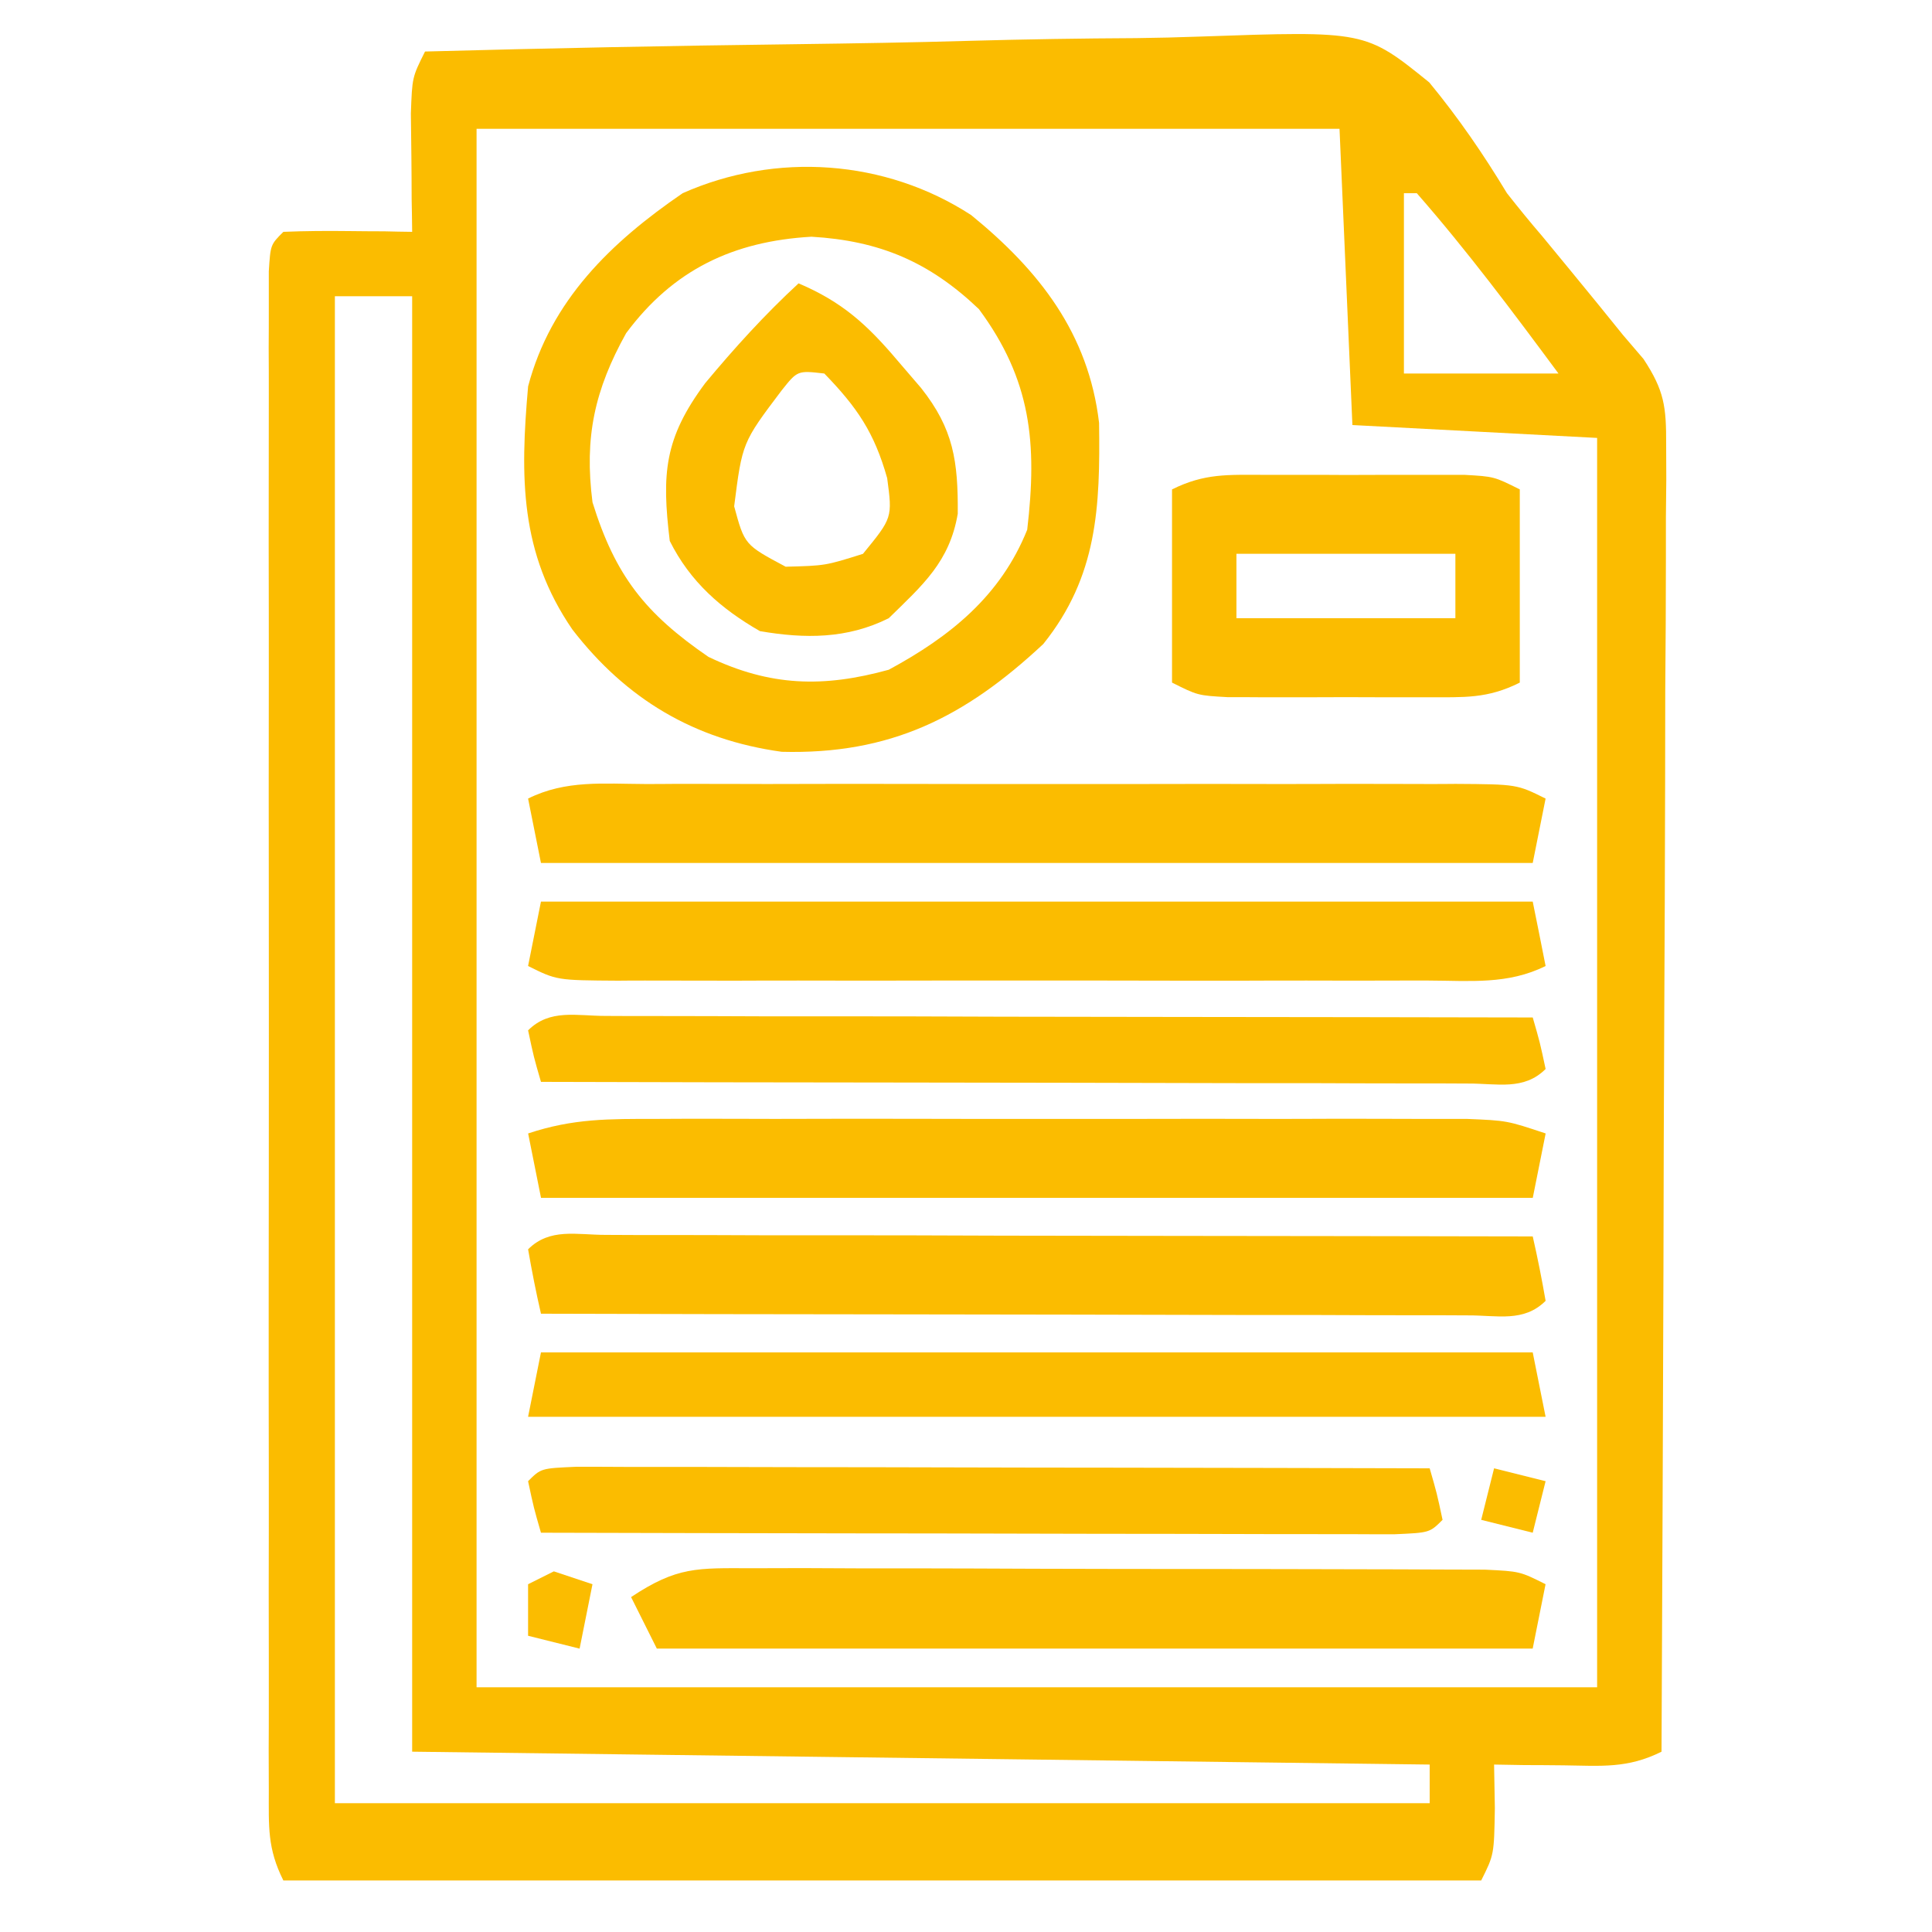
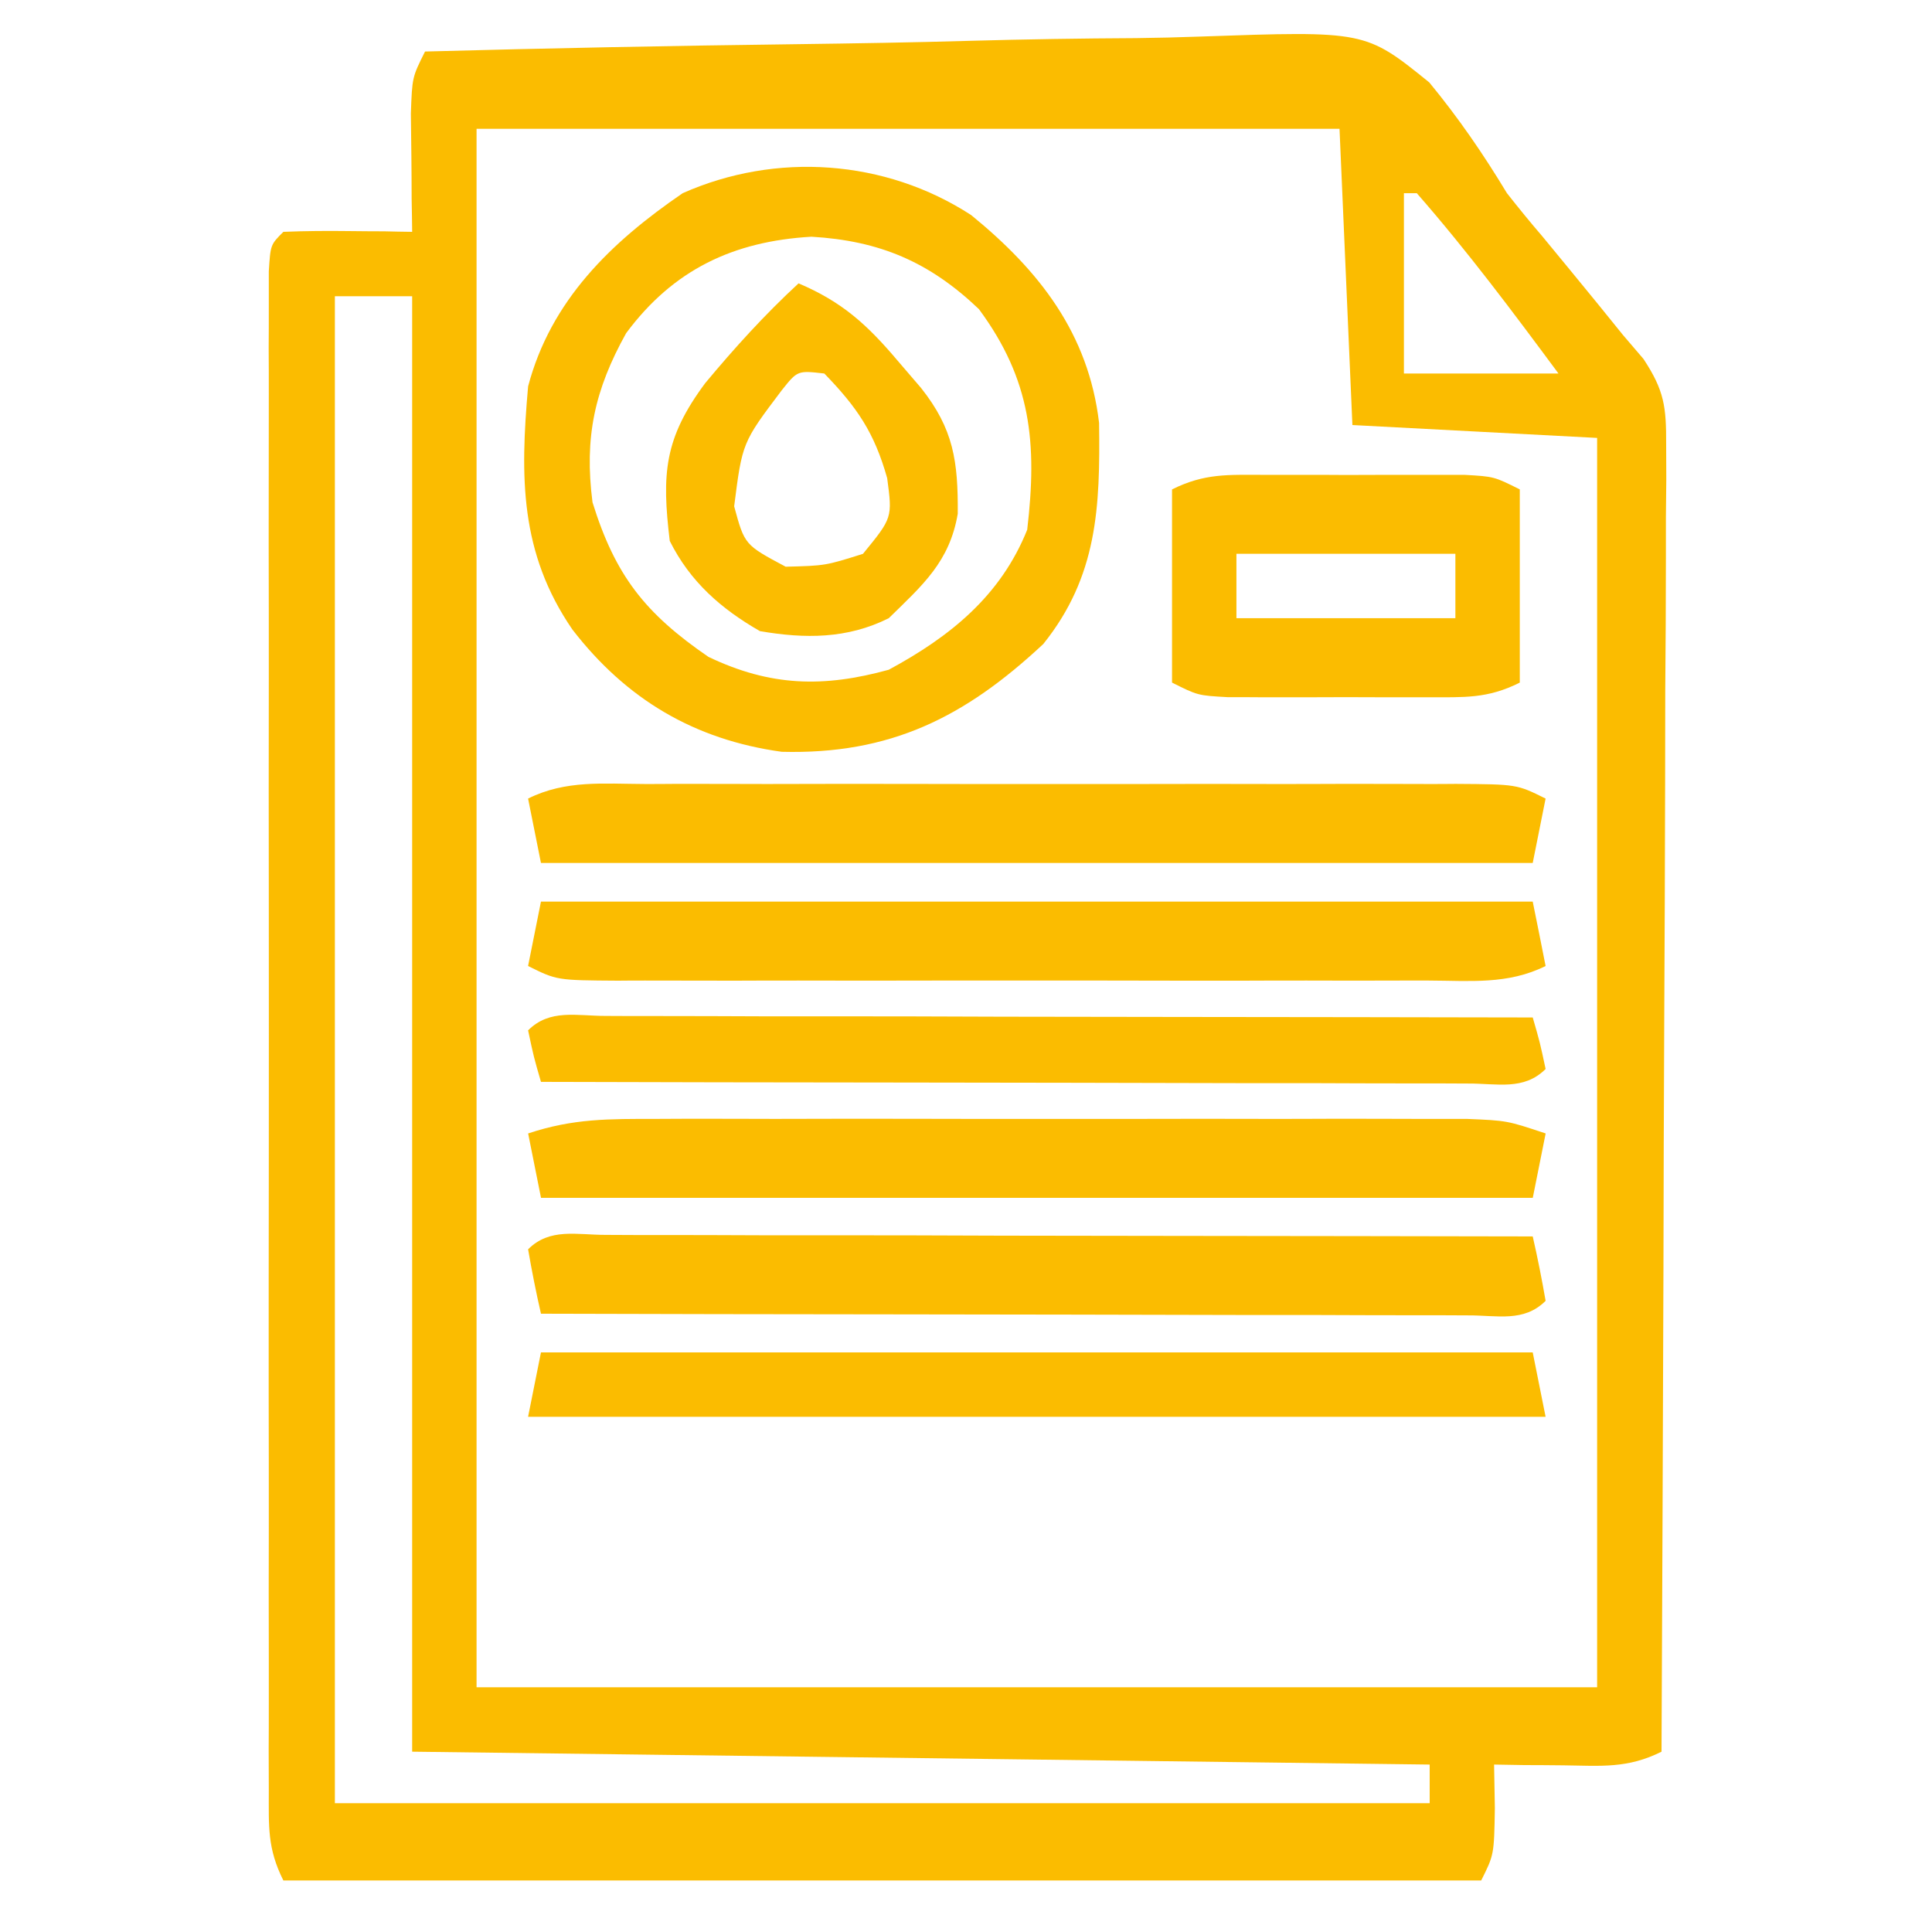
<svg xmlns="http://www.w3.org/2000/svg" version="1.1" width="150" height="150">
  <path d="M0 0 C9.62 -0.26 19.24 -0.45 28.87 -0.57 C33.34 -0.63 37.81 -0.7 42.28 -0.83 C46.6 -0.95 50.91 -1.02 55.23 -1.04 C56.87 -1.06 58.52 -1.1 60.16 -1.16 C73.01 -1.61 73.01 -1.61 77.97 2.4 C80.25 5.17 82.15 7.94 84 11 C84.89 12.13 85.8 13.25 86.74 14.34 C87.45 15.2 88.15 16.05 88.88 16.94 C89.95 18.25 89.95 18.25 91.05 19.59 C91.7 20.39 92.34 21.18 93 22 C93.79 22.93 93.79 22.93 94.6 23.87 C96.22 26.33 96.37 27.58 96.36 30.51 C96.36 31.4 96.37 32.3 96.37 33.22 C96.36 34.2 96.35 35.18 96.34 36.18 C96.34 37.74 96.34 37.74 96.34 39.32 C96.34 42.74 96.32 46.16 96.29 49.58 C96.29 51.95 96.28 54.32 96.28 56.69 C96.27 62.93 96.24 69.17 96.21 75.41 C96.18 81.78 96.16 88.15 96.15 94.52 C96.11 107.01 96.06 119.51 96 132 C93.36 133.32 91.32 133.1 88.38 133.06 C87.37 133.05 86.37 133.04 85.34 133.04 C84.18 133.02 84.18 133.02 83 133 C83.02 134.11 83.04 135.23 83.06 136.38 C83 140 83 140 82 142 C51.31 142 20.62 142 -11 142 C-12.25 139.5 -12.13 137.82 -12.13 135.02 C-12.13 133.44 -12.13 133.44 -12.14 131.83 C-12.13 130.67 -12.13 129.51 -12.13 128.31 C-12.13 127.1 -12.13 125.88 -12.13 124.62 C-12.14 121.28 -12.14 117.93 -12.13 114.59 C-12.13 111.09 -12.13 107.6 -12.14 104.1 C-12.14 98.24 -12.14 92.37 -12.13 86.5 C-12.12 79.7 -12.13 72.91 -12.13 66.12 C-12.14 60.29 -12.14 54.47 -12.13 48.64 C-12.13 45.16 -12.13 41.68 -12.14 38.19 C-12.14 34.31 -12.13 30.44 -12.13 26.56 C-12.13 25.39 -12.13 24.23 -12.14 23.03 C-12.13 21.98 -12.13 20.93 -12.13 19.85 C-12.13 18.93 -12.13 18.02 -12.13 17.07 C-12 15 -12 15 -11 14 C-9.31 13.93 -7.62 13.92 -5.94 13.94 C-5.02 13.95 -4.1 13.96 -3.15 13.96 C-2.44 13.98 -1.73 13.99 -1 14 C-1.01 13.16 -1.02 12.31 -1.04 11.45 C-1.04 10.35 -1.05 9.25 -1.06 8.12 C-1.07 7.03 -1.09 5.94 -1.1 4.82 C-1 2 -1 2 0 0 Z M4 6 C4 45.93 4 85.86 4 127 C32.71 127 61.42 127 91 127 C91 94.99 91 62.98 91 30 C84.73 29.67 78.46 29.34 72 29 C71.67 21.41 71.34 13.82 71 6 C48.89 6 26.78 6 4 6 Z M76 11 C76 15.62 76 20.24 76 25 C79.96 25 83.92 25 88 25 C84.46 20.22 80.92 15.48 77 11 C76.67 11 76.34 11 76 11 Z M-7 19 C-7 57.61 -7 96.22 -7 136 C21.05 136 49.1 136 78 136 C78 135.01 78 134.02 78 133 C51.93 132.67 25.86 132.34 -1 132 C-1 94.71 -1 57.42 -1 19 C-2.98 19 -4.96 19 -7 19 Z " fill="#FBBC00" transform="translate(33,4)" />
  <path d="M0 0 C5.3 4.32 9.11 9.2 9.93 16.13 C10.02 22.68 9.81 28.05 5.6 33.3 C-0.51 39.01 -6.3 41.89 -14.71 41.67 C-21.51 40.73 -26.79 37.58 -30.96 32.18 C-35.05 26.22 -35.02 20.33 -34.4 13.3 C-32.64 6.63 -27.98 2.12 -22.4 -1.7 C-15.17 -4.91 -6.68 -4.34 0 0 Z M-26.79 9.17 C-29.23 13.56 -30.05 17.24 -29.4 22.3 C-27.63 28 -25.31 30.93 -20.4 34.3 C-15.59 36.6 -11.47 36.7 -6.4 35.3 C-1.64 32.73 2.29 29.57 4.35 24.43 C5.14 17.71 4.66 12.79 0.6 7.3 C-3.25 3.63 -7.11 1.99 -12.4 1.68 C-18.47 2.03 -23.13 4.24 -26.79 9.17 Z " fill="#FBBC00" transform="translate(75.402,16.699)" />
  <path d="M0 0 C1.07 0.01 1.07 0.01 2.17 0.01 C2.92 0.01 3.67 0.01 4.45 0.01 C6.94 0.01 9.44 0.02 11.93 0.03 C13.66 0.03 15.38 0.03 17.11 0.03 C21.65 0.03 26.2 0.04 30.75 0.06 C35.39 0.07 40.03 0.07 44.67 0.08 C53.77 0.09 62.88 0.1 71.99 0.12 C72.37 1.78 72.7 3.45 72.99 5.12 C71.3 6.81 69.23 6.24 66.98 6.25 C66.26 6.25 65.55 6.24 64.81 6.24 C63.68 6.24 63.68 6.24 62.53 6.24 C60.04 6.24 57.54 6.23 55.05 6.22 C53.32 6.22 51.6 6.22 49.87 6.22 C45.32 6.21 40.78 6.2 36.23 6.19 C31.59 6.18 26.95 6.18 22.31 6.17 C13.2 6.16 4.1 6.15 -5.01 6.12 C-5.39 4.47 -5.72 2.8 -6.01 1.12 C-4.33 -0.56 -2.25 0 0 0 Z " fill="#FBBC00" transform="translate(47.011,95.876)" />
  <path d="M0 0 C25.41 0 50.82 0 77 0 C77.5 2.47 77.5 2.47 78 5 C75.07 6.46 72.13 6.14 68.92 6.13 C68.19 6.13 67.46 6.13 66.71 6.13 C64.3 6.14 61.88 6.14 59.47 6.13 C57.79 6.13 56.12 6.13 54.45 6.14 C50.94 6.14 47.43 6.14 43.92 6.13 C39.41 6.12 34.9 6.13 30.4 6.13 C26.94 6.14 23.48 6.14 20.03 6.13 C18.36 6.13 16.7 6.13 15.04 6.14 C12.72 6.14 10.4 6.13 8.08 6.13 C7.39 6.13 6.7 6.13 5.99 6.14 C1.23 6.11 1.23 6.11 -1 5 C-0.67 3.35 -0.34 1.7 0 0 Z " fill="#FBBC00" transform="translate(42,70)" />
  <path d="M0 0 C0.73 -0 1.46 -0 2.21 -0.01 C4.62 -0.01 7.04 -0.01 9.45 -0 C11.13 -0 12.8 -0.01 14.47 -0.01 C17.98 -0.01 21.49 -0.01 25 -0 C29.51 0 34.02 0 38.52 -0 C41.98 -0.01 45.44 -0.01 48.89 -0 C50.56 -0 52.22 -0 53.88 -0.01 C56.2 -0.01 58.52 -0.01 60.84 0 C61.53 -0 62.22 -0 62.93 -0.01 C67.69 0.02 67.69 0.02 69.92 1.13 C69.59 2.78 69.26 4.43 68.92 6.13 C43.51 6.13 18.1 6.13 -8.08 6.13 C-8.41 4.48 -8.74 2.83 -9.08 1.13 C-6.15 -0.33 -3.21 -0.01 0 0 Z " fill="#FBBC00" transform="translate(50.08,60.871)" />
-   <path d="M0 0 C1.97 -0 1.97 -0 3.98 -0.01 C5.42 -0 6.86 0 8.29 0.01 C9.76 0.01 11.23 0.01 12.7 0.01 C15.79 0.02 18.87 0.02 21.95 0.04 C25.9 0.05 29.85 0.06 33.81 0.06 C36.84 0.06 39.88 0.06 42.92 0.07 C44.37 0.07 45.83 0.08 47.29 0.08 C49.32 0.08 51.36 0.09 53.39 0.1 C54.55 0.1 55.71 0.11 56.91 0.11 C59.63 0.24 59.63 0.24 61.63 1.24 C61.3 2.89 60.97 4.54 60.63 6.24 C38.19 6.24 15.75 6.24 -7.37 6.24 C-8.03 4.92 -8.69 3.6 -9.37 2.24 C-5.79 -0.14 -4.24 -0.01 0 0 Z " fill="#FBBC00" transform="translate(58.367,121.757)" />
  <path d="M0 0 C1.06 -0 1.06 -0 2.14 -0.01 C4.48 -0.01 6.82 -0.01 9.16 -0 C10.79 -0 12.41 -0.01 14.04 -0.01 C17.44 -0.01 20.85 -0.01 24.26 -0 C28.62 0 32.99 0 37.36 -0 C40.72 -0.01 44.07 -0.01 47.43 -0 C49.04 -0 50.65 -0 52.26 -0.01 C54.51 -0.01 56.76 -0.01 59.01 0 C60.93 0 60.93 0 62.89 0 C66.01 0.13 66.01 0.13 69.01 1.13 C68.68 2.78 68.35 4.43 68.01 6.13 C42.6 6.13 17.19 6.13 -8.99 6.13 C-9.32 4.48 -9.65 2.83 -9.99 1.13 C-6.48 -0.04 -3.71 0 0 0 Z " fill="#FBBC00" transform="translate(50.994,86.871)" />
  <path d="M0 0 C25.41 0 50.82 0 77 0 C77.5 2.47 77.5 2.47 78 5 C51.93 5 25.86 5 -1 5 C-0.67 3.35 -0.34 1.7 0 0 Z " fill="#FBBC00" transform="translate(42,105)" />
  <path d="M0 0 C1.07 0.01 1.07 0.01 2.17 0.01 C2.92 0.01 3.67 0.01 4.45 0.01 C6.94 0.01 9.44 0.02 11.93 0.03 C13.66 0.03 15.38 0.03 17.11 0.03 C21.65 0.03 26.2 0.04 30.75 0.06 C35.39 0.07 40.03 0.07 44.67 0.08 C53.77 0.09 62.88 0.1 71.99 0.12 C72.55 2.06 72.55 2.06 72.99 4.12 C71.3 5.81 69.23 5.24 66.98 5.25 C66.26 5.25 65.55 5.24 64.81 5.24 C63.68 5.24 63.68 5.24 62.53 5.24 C60.04 5.24 57.54 5.23 55.05 5.22 C53.32 5.22 51.6 5.22 49.87 5.22 C45.32 5.21 40.78 5.2 36.23 5.19 C31.59 5.18 26.95 5.18 22.31 5.17 C13.2 5.16 4.1 5.15 -5.01 5.12 C-5.57 3.19 -5.57 3.19 -6.01 1.12 C-4.33 -0.56 -2.25 0 0 0 Z " fill="#FBBC00" transform="translate(47.011,78.876)" />
  <path d="M0 0 C1.53 -0 1.53 -0 3.1 -0 C4.17 -0 5.24 0 6.34 0.01 C7.95 0 7.95 0 9.59 -0 C11.12 -0 11.12 -0 12.69 0 C13.63 0 14.57 0 15.54 0 C17.84 0.13 17.84 0.13 19.84 1.13 C19.84 6.08 19.84 11.03 19.84 16.13 C17.31 17.4 15.52 17.26 12.69 17.27 C11.67 17.27 10.64 17.27 9.59 17.27 C8.52 17.27 7.45 17.26 6.34 17.26 C4.74 17.26 4.74 17.26 3.1 17.27 C2.08 17.27 1.05 17.27 0 17.27 C-0.94 17.26 -1.88 17.26 -2.85 17.26 C-5.16 17.13 -5.16 17.13 -7.16 16.13 C-7.16 11.18 -7.16 6.23 -7.16 1.13 C-4.62 -0.13 -2.83 0 0 0 Z M-2.16 6.13 C-2.16 7.78 -2.16 9.43 -2.16 11.13 C3.45 11.13 9.06 11.13 14.84 11.13 C14.84 9.48 14.84 7.83 14.84 6.13 C9.23 6.13 3.62 6.13 -2.16 6.13 Z " fill="#FBBC00" transform="translate(98.156,36.867)" />
-   <path d="M0 0 C1.22 0 2.45 0 3.71 0.01 C4.72 0.01 4.72 0.01 5.75 0.01 C7.98 0.01 10.22 0.01 12.45 0.02 C14 0.02 15.54 0.03 17.09 0.03 C21.16 0.03 25.24 0.04 29.31 0.05 C33.47 0.06 37.63 0.07 41.78 0.07 C49.94 0.08 58.1 0.1 66.26 0.12 C66.82 2.06 66.82 2.06 67.26 4.12 C66.26 5.12 66.26 5.12 63.52 5.24 C62.3 5.24 61.07 5.24 59.81 5.23 C58.8 5.23 58.8 5.23 57.77 5.23 C55.54 5.23 53.3 5.23 51.07 5.22 C49.52 5.22 47.98 5.21 46.43 5.21 C42.36 5.21 38.28 5.2 34.21 5.19 C30.05 5.18 25.89 5.17 21.74 5.17 C13.58 5.16 5.42 5.14 -2.74 5.12 C-3.3 3.18 -3.3 3.18 -3.74 1.12 C-2.74 0.12 -2.74 0.12 0 0 Z " fill="#FBBC00" transform="translate(44.74,113.88)" />
  <path d="M0 0 C3.39 1.44 5.32 3.2 7.69 6 C8.29 6.7 8.89 7.4 9.51 8.12 C12.04 11.31 12.39 13.82 12.36 17.89 C11.72 21.62 9.66 23.4 7 26 C3.77 27.61 0.49 27.6 -3 27 C-6.03 25.26 -8.42 23.16 -10 20 C-10.63 14.77 -10.43 12.03 -7.25 7.75 C-4.98 5.02 -2.61 2.41 0 0 Z M-1.32 8.32 C-4.37 12.36 -4.37 12.36 -5 17.31 C-4.19 20.3 -4.19 20.3 -1 22 C2.08 21.92 2.08 21.92 5 21 C7.29 18.2 7.29 18.2 6.88 15.12 C5.88 11.58 4.55 9.63 2 7 C-0.08 6.76 -0.08 6.76 -1.32 8.32 Z " fill="#FBBC00" transform="translate(62,22)" />
-   <path d="M0 0 C0.99 0.33 1.98 0.66 3 1 C2.67 2.65 2.34 4.3 2 6 C0.68 5.67 -0.64 5.34 -2 5 C-2 3.68 -2 2.36 -2 1 C-1.34 0.67 -0.68 0.34 0 0 Z " fill="#FBBC00" transform="translate(43,122)" />
-   <path d="M0 0 C1.98 0.5 1.98 0.5 4 1 C3.67 2.32 3.34 3.64 3 5 C1.68 4.67 0.36 4.34 -1 4 C-0.67 2.68 -0.34 1.36 0 0 Z " fill="#FBBC00" transform="translate(116,114)" />
</svg>